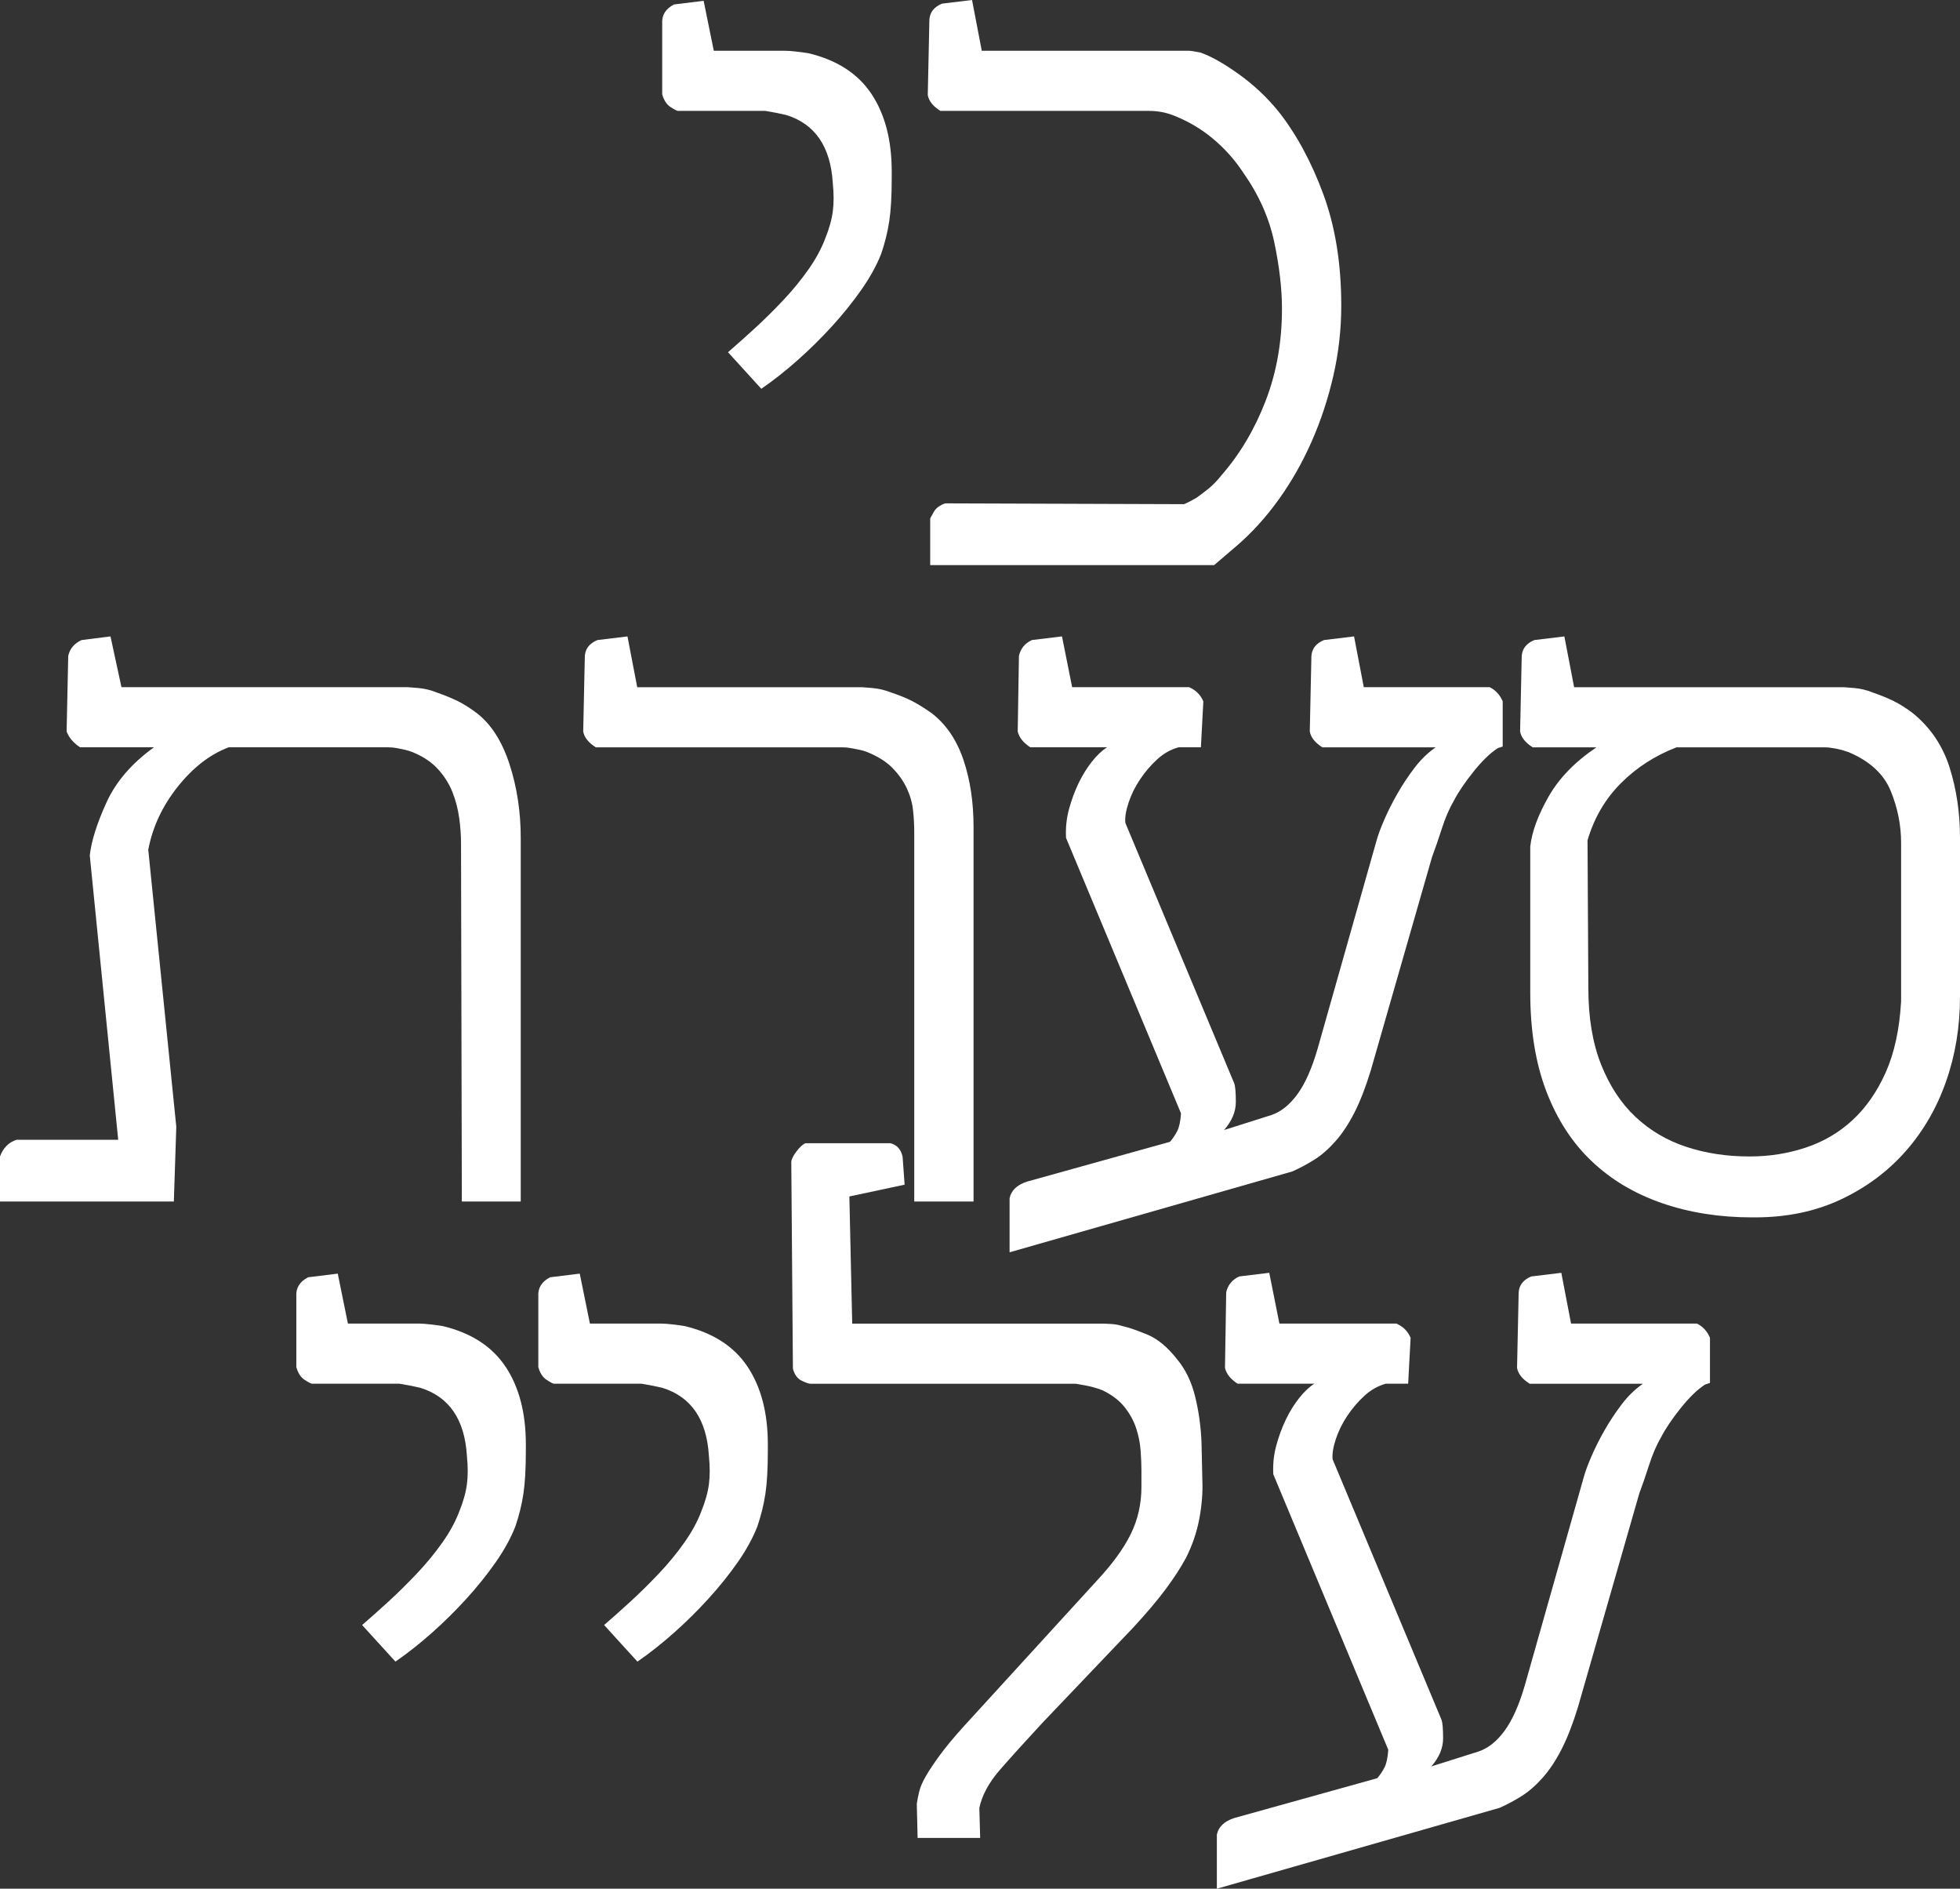
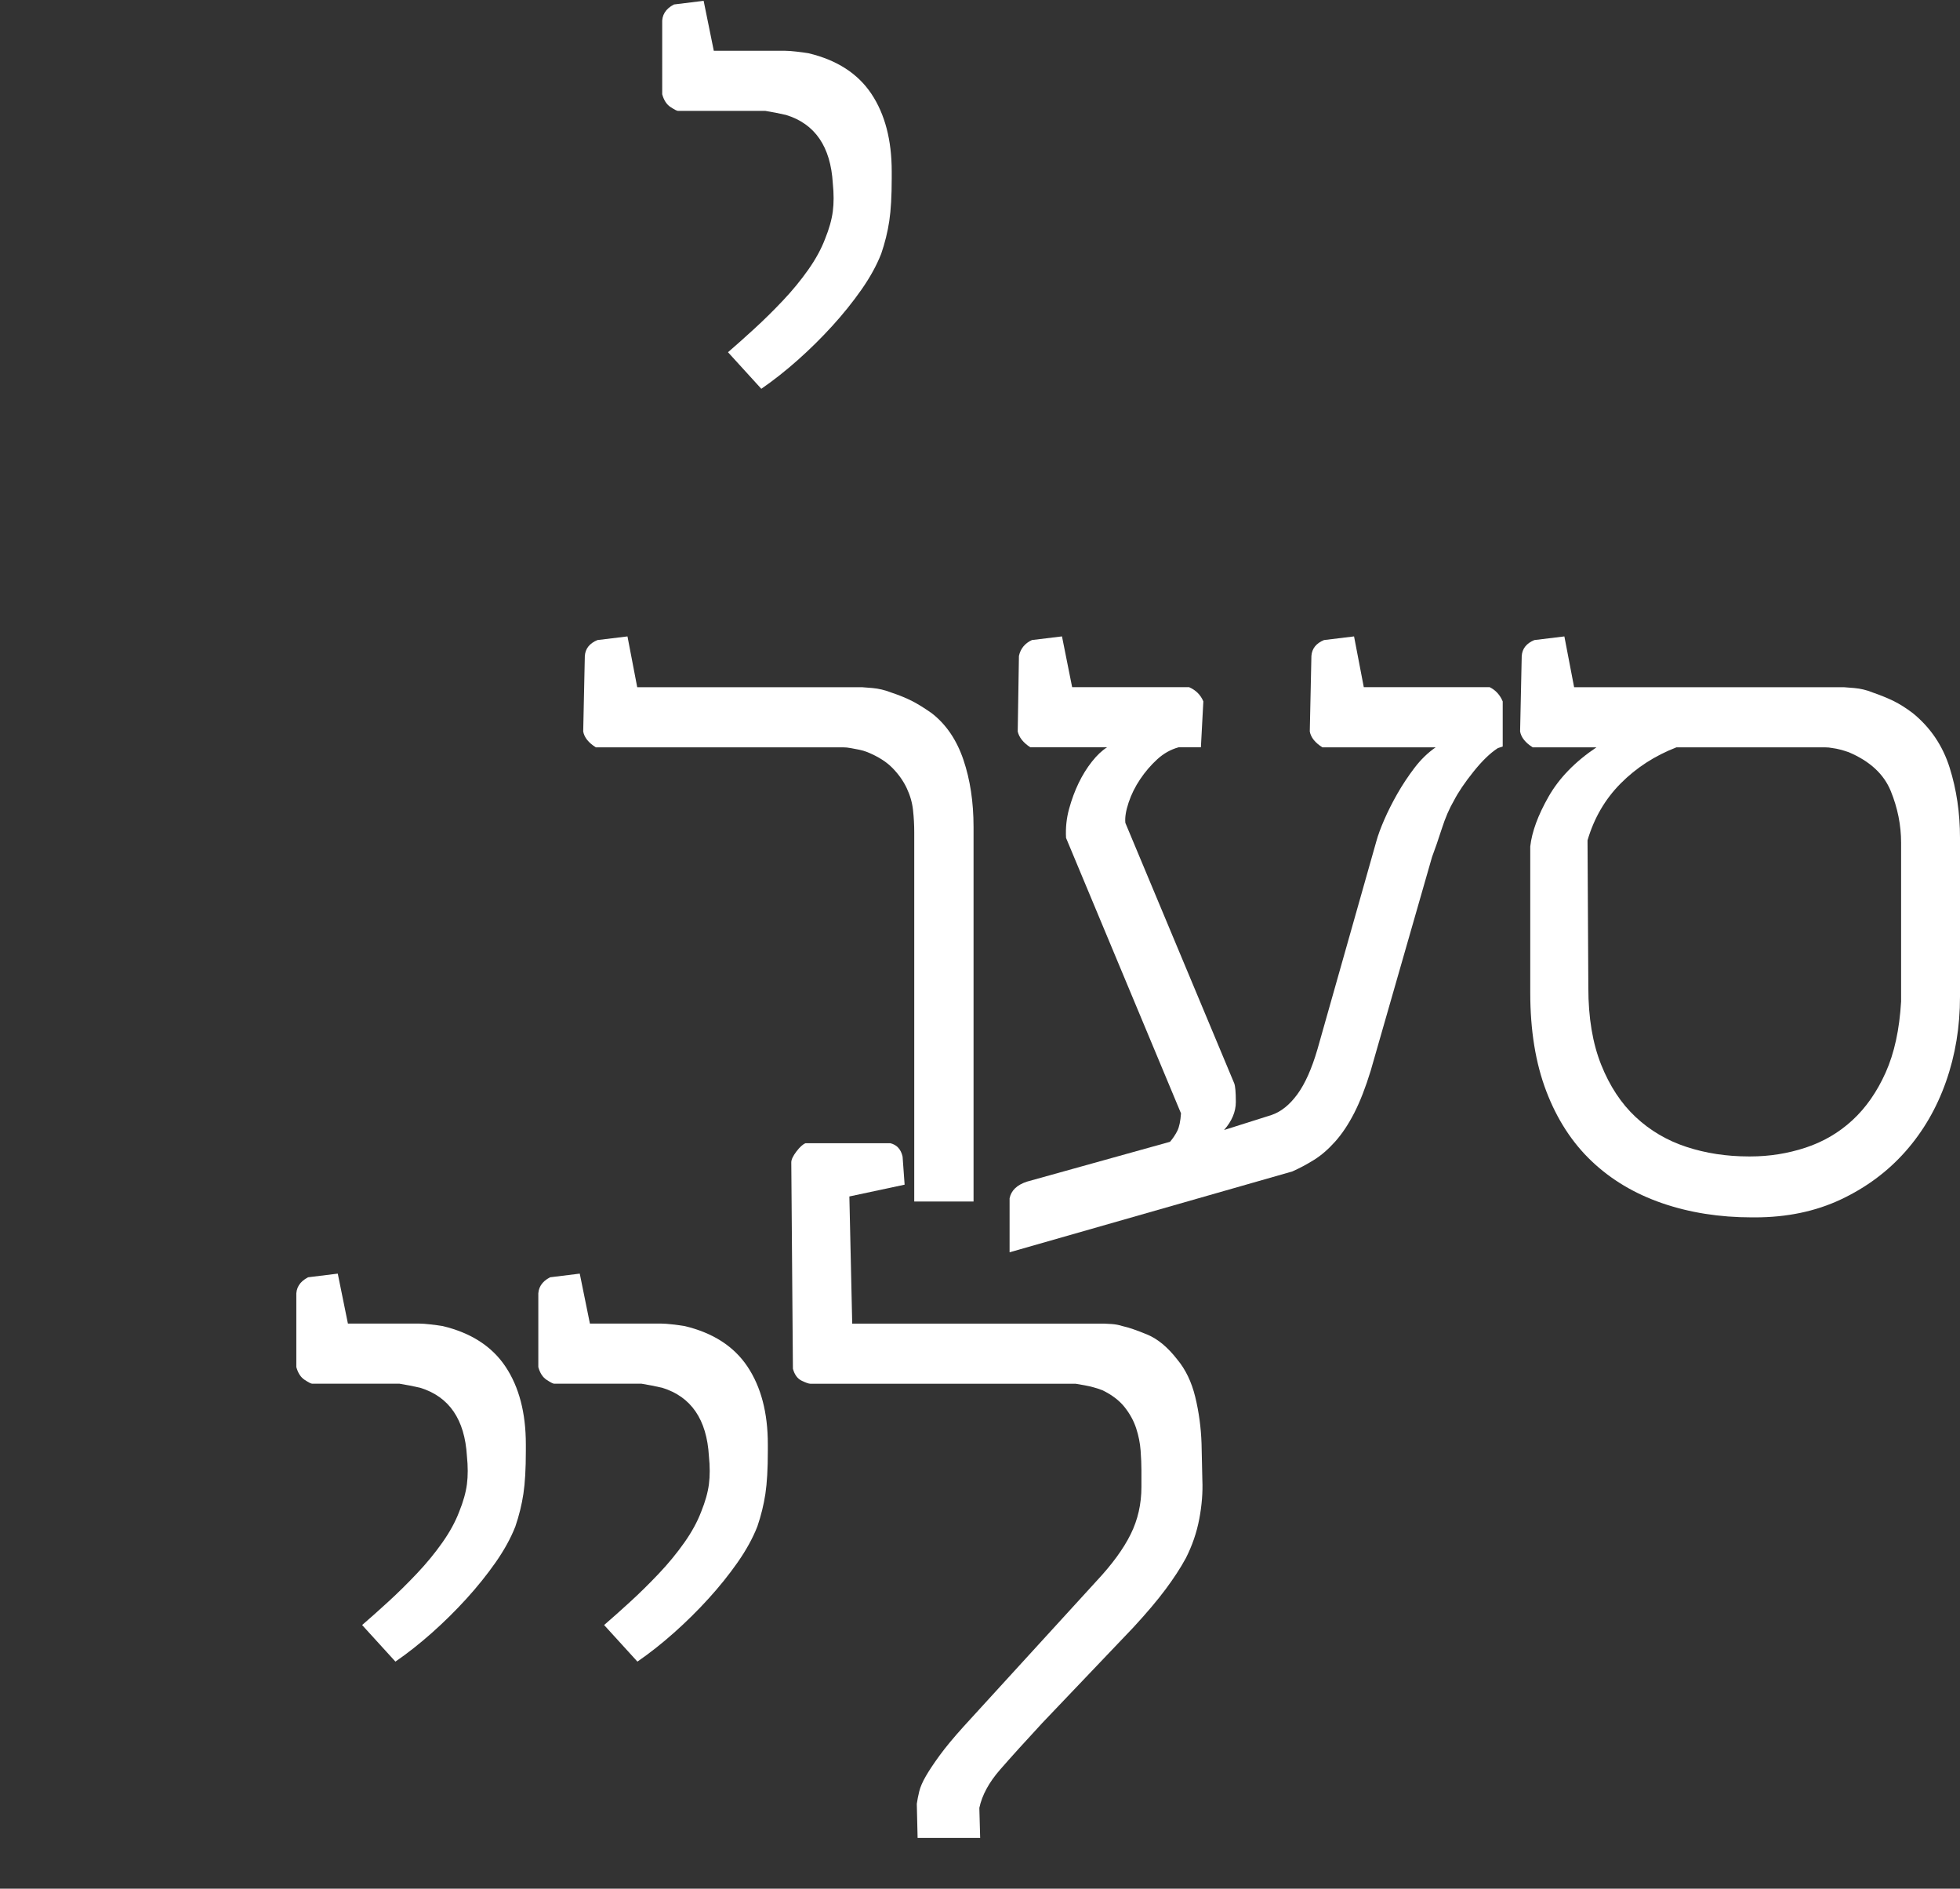
<svg xmlns="http://www.w3.org/2000/svg" id="Layer_2" data-name="Layer 2" viewBox="0 0 2328.75 2243.64">
  <rect x="0" y="0" width="2328.75" height="2243.64" fill="#333333" stroke="none" />
  <defs>
    <style>
      .cls-1 {
        fill: #fff;
      }
    </style>
  </defs>
  <g id="Layer_1-2" data-name="Layer 1">
    <g>
      <path class="cls-1" d="M1046.92,301.63c-5.47,13.84-13.27,27.99-23.41,42.47s-21.64,28.8-34.51,42.95c-12.87,14.16-26.54,27.68-41.02,40.54-14.48,12.87-28.96,24.3-43.44,34.27l-39.57-43.44c9.33-8.04,19.7-17.29,31.13-27.75,11.42-10.45,22.76-21.63,34.02-33.54,11.26-11.9,21.31-24.13,30.16-36.68,8.85-12.55,15.52-24.77,20.03-36.68,4.83-11.9,7.88-22.76,9.17-32.58,1.28-9.81,1.28-20.99,0-33.54-2.58-43.44-21.08-70.46-55.5-81.08-8.37-1.93-16.58-3.54-24.61-4.83h-103.76c-1.29,0-4.27-1.52-8.93-4.58-4.67-3.05-7.96-8.12-9.89-15.2V27.99c-.65-9.97,4.02-17.53,14-22.68l35.23-4.34,12.07,59.36h84.94c3.21,0,7.64,.32,13.27,.97,5.62,.65,10.38,1.29,14.24,1.93,33.78,8.05,58.71,24.13,74.81,48.26,16.08,24.13,24.13,54.86,24.13,92.18v8.21c0,20.92-.96,37.81-2.9,50.67-1.93,12.87-5.15,25.9-9.65,39.09Z" />
-       <path class="cls-1" d="M1412.62,60.33c1.93,0,6.27,.65,13.03,1.93,12.55,4.19,27.83,12.71,45.85,25.58,18.02,12.87,33.94,27.83,47.78,44.88,21.23,27.03,38.93,59.77,53.09,98.21,14.15,38.45,21.24,82.45,21.24,132,0,28.32-3.14,56.15-9.41,83.49-6.27,27.35-14.89,53.41-25.82,78.18-10.94,24.78-23.97,47.7-39.09,68.77-15.13,21.08-31.85,39.5-50.19,55.26l-26.54,22.68h-337.35v-55.5c.64-1.28,2.17-4.02,4.58-8.2,2.41-4.18,6.83-7.4,13.27-9.65l283.78,.96c4.5-1.93,9.49-4.5,14.96-7.72,4.5-3.21,9.25-6.83,14.24-10.86,4.98-4.02,10.05-9.25,15.2-15.69,21.88-25.1,39.33-54.45,52.36-88.08,13.03-33.62,19.55-70.22,19.55-109.79,0-23.81-3.06-50.19-9.17-79.15-6.12-28.96-18.51-56.62-37.16-83.01-9.98-15.12-22.04-28.55-36.2-40.3-14.16-11.74-30.09-20.99-47.78-27.75-8.69-3.21-17.86-4.83-27.51-4.83h-248.06c-8.69-5.47-13.68-11.74-14.96-18.82l1.93-89.77c.64-8.69,5.63-14.96,14.96-18.82l35.71-4.34,11.58,60.33h246.13Z" />
-       <path class="cls-1" d="M484.54,816.33c.64,0,4.74,.32,12.31,.97,7.56,.65,14.88,2.41,21.96,5.31,9.33,3.22,17.62,6.6,24.86,10.13,7.24,3.54,14.88,8.37,22.92,14.48,17.05,13.2,30,33.47,38.85,60.81,8.85,27.35,13.27,56.47,13.27,87.35v431.94h-69.98l-.97-426.15c0-9-.72-18.82-2.17-29.44-1.45-10.62-4.1-20.83-7.96-30.65-3.86-9.81-9.58-18.9-17.13-27.27-7.56-8.36-17.62-15.12-30.16-20.27-3.22-1.28-6.36-2.25-9.41-2.9-3.06-.64-6.2-1.28-9.41-1.93-3.22-.64-6.6-.96-10.13-.96h-189.67c-22.2,8.37-42.39,23.97-60.57,46.81-18.18,22.85-29.85,47.78-34.99,74.81l33.3,329.14-2.9,88.8H0v-53.57c3.86-10.29,10.45-16.89,19.79-19.79h120.65l-33.78-337.83c1.93-17.05,8.52-37.96,19.79-62.74,11.26-24.77,30.08-46.65,56.47-65.64H95.08c-8.05-5.47-13.36-11.74-15.93-18.82l1.93-89.77c1.93-8.69,7.24-14.96,15.93-18.82l34.27-4.34,13.03,60.33H484.54Z" />
      <path class="cls-1" d="M1023.99,816.33c.64,0,4.74,.32,12.31,.97,7.56,.65,15.04,2.41,22.44,5.31,9.65,3.22,17.93,6.6,24.85,10.13,6.92,3.54,14.72,8.37,23.41,14.48,17.05,13.2,29.6,31.61,37.64,55.26,8.04,23.65,12.07,50.27,12.07,79.87v444.97h-70.46v-438.7c0-8.69-.48-17.45-1.45-26.3-.96-8.85-3.46-17.53-7.48-26.06-4.03-8.52-9.65-16.48-16.89-23.89-7.24-7.4-17.13-13.67-29.68-18.82-3.22-1.28-6.44-2.25-9.65-2.9-3.22-.64-6.6-1.28-10.13-1.93-3.22-.64-6.44-.96-9.65-.96h-293.43c-8.69-5.47-13.68-11.74-14.96-18.82l1.93-89.77c.64-8.69,5.63-14.96,14.96-18.82l35.71-4.34,11.58,60.33h266.89Z" />
      <path class="cls-1" d="M1571.16,887.75c-8.69-5.47-13.68-11.74-14.96-18.82l1.93-89.77c.64-8.69,5.62-14.96,14.96-18.82l35.71-4.34,11.58,60.33h149.61c7.07,3.54,12.22,9.17,15.44,16.89v53.57l-5.79,1.93c-9.01,5.79-18.66,15.13-28.96,27.99-10.3,12.87-18.02,24.3-23.17,34.27-5.47,9.33-10.3,20.51-14.48,33.54-4.18,13.03-8.05,24.21-11.58,33.54l-72.87,253.86c-6.12,19.95-12.63,36.68-19.55,50.19-6.92,13.51-14.48,24.85-22.68,34.02-8.2,9.17-16.57,16.41-25.1,21.72-8.53,5.31-17.13,9.89-25.82,13.75l-335.9,96.04v-64.19c1.93-9.33,8.84-15.93,20.75-19.79l169.88-47.3c3.54-4.18,6.43-8.52,8.69-13.03,2.25-4.5,3.7-11.42,4.34-20.75l-136.58-327.21c-.65-11.9,.56-23.41,3.62-34.51,3.05-11.1,6.83-21.31,11.34-30.65,4.5-9.33,9.73-17.77,15.69-25.34,5.95-7.56,11.98-13.27,18.1-17.13h-91.21c-8.37-5.47-13.36-11.74-14.96-18.82l1.45-89.77c1.93-8.69,7.07-14.96,15.44-18.82l35.71-4.34,12.07,60.33h138.99c8.04,3.54,13.67,9.17,16.89,16.89l-2.9,54.54h-26.54c-9.34,2.58-17.78,7.32-25.34,14.24-7.56,6.92-14.32,14.8-20.27,23.65-5.96,8.85-10.54,18.1-13.75,27.75-3.22,9.65-4.51,17.7-3.86,24.13l129.34,309.36c1.28,3.22,1.93,10.62,1.93,22.2s-4.67,22.68-14,33.3l56.47-17.86c11.26-3.86,21.48-12.07,30.65-24.61s17.13-30.41,23.89-53.57l69.98-247.1c1.93-7.07,5.07-15.6,9.41-25.58,4.34-9.97,9.49-20.19,15.44-30.65,5.95-10.45,12.71-20.67,20.27-30.65,7.56-9.97,16-18.17,25.34-24.61h-134.65Z" />
      <path class="cls-1" d="M2328.75,995.38v188.7c0,35.71-5.55,69.34-16.65,100.87-11.1,31.54-27.19,59.2-48.26,83.01-21.08,23.81-46.65,42.79-76.74,56.95-30.09,14.15-64.11,21.24-102.07,21.24h-3.38c-38.61,0-74.25-5.63-106.9-16.89-32.66-11.26-60.57-27.91-83.73-49.95-23.17-22.03-41.11-49.71-53.81-83.01-12.71-33.3-19.06-72.31-19.06-117.03v-173.74c1.93-17.37,9.17-37.08,21.72-59.12,12.55-22.04,31.53-41.58,56.95-58.64h-75.77c-8.69-5.47-13.68-11.74-14.96-18.82l1.93-89.77c.64-8.69,5.62-14.96,14.96-18.82l35.71-4.34,11.58,60.33h320.46c.64,0,4.74,.32,12.31,.97,7.55,.65,14.88,2.41,21.96,5.31,9.33,3.22,17.62,6.6,24.85,10.13,7.24,3.54,14.88,8.37,22.92,14.48,20.91,17.06,35.47,38.61,43.68,64.67,8.21,26.06,12.31,53.89,12.31,83.49Zm-69.98,194.49v-188.7c0-20.91-4.1-41.42-12.31-61.53-8.2-20.1-24.85-35.47-49.95-46.09-7.41-2.57-13.68-4.18-18.82-4.83-3.22-.64-6.44-.96-9.65-.96h-176.15c-25.74,9.98-47.86,24.3-66.36,42.95-18.51,18.66-31.61,41.19-39.33,67.57l.96,175.19c0,35.4,5.07,65.8,15.2,91.21,10.13,25.42,23.81,46.17,41.02,62.26,17.21,16.09,37.32,27.92,60.33,35.47,23,7.56,47.7,11.34,74.08,11.34h1.93c22.52,0,44.32-3.45,65.39-10.38,21.07-6.92,39.65-17.77,55.74-32.58,16.08-14.79,29.27-33.7,39.57-56.71,10.29-23,16.41-51.07,18.34-84.22Z" />
      <path class="cls-1" d="M612.2,1813.63c-5.47,13.84-13.27,27.99-23.41,42.47s-21.64,28.8-34.51,42.95c-12.87,14.16-26.54,27.68-41.02,40.54-14.48,12.87-28.96,24.3-43.44,34.27l-39.57-43.44c9.33-8.04,19.7-17.29,31.13-27.75,11.42-10.45,22.76-21.63,34.02-33.54,11.26-11.9,21.31-24.13,30.16-36.68,8.85-12.55,15.52-24.77,20.03-36.68,4.83-11.9,7.88-22.76,9.17-32.58,1.28-9.81,1.28-20.99,0-33.54-2.58-43.44-21.08-70.46-55.5-81.08-8.37-1.93-16.58-3.54-24.61-4.83h-103.76c-1.29,0-4.27-1.52-8.93-4.58-4.67-3.05-7.96-8.12-9.89-15.2v-83.97c-.65-9.97,4.02-17.53,14-22.68l35.23-4.34,12.07,59.36h84.94c3.21,0,7.64,.32,13.27,.97,5.62,.65,10.38,1.29,14.24,1.93,33.78,8.05,58.71,24.13,74.81,48.26,16.08,24.13,24.13,54.86,24.13,92.18v8.21c0,20.92-.96,37.81-2.9,50.67-1.93,12.87-5.15,25.9-9.65,39.09Z" />
      <path class="cls-1" d="M899.72,1813.63c-5.47,13.84-13.27,27.99-23.41,42.47s-21.64,28.8-34.51,42.95c-12.87,14.16-26.54,27.68-41.02,40.54-14.48,12.87-28.96,24.3-43.44,34.27l-39.57-43.44c9.33-8.04,19.7-17.29,31.13-27.75,11.42-10.45,22.76-21.63,34.02-33.54,11.26-11.9,21.31-24.13,30.16-36.68,8.85-12.55,15.52-24.77,20.03-36.68,4.83-11.9,7.88-22.76,9.17-32.58,1.28-9.81,1.28-20.99,0-33.54-2.58-43.44-21.08-70.46-55.5-81.08-8.37-1.93-16.58-3.54-24.61-4.83h-103.76c-1.29,0-4.27-1.52-8.93-4.58-4.67-3.05-7.96-8.12-9.89-15.2v-83.97c-.65-9.97,4.02-17.53,14-22.68l35.23-4.34,12.07,59.36h84.94c3.21,0,7.64,.32,13.27,.97,5.62,.65,10.38,1.29,14.24,1.93,33.78,8.05,58.71,24.13,74.81,48.26,16.08,24.13,24.13,54.86,24.13,92.18v8.21c0,20.92-.96,37.81-2.9,50.67-1.93,12.87-5.15,25.9-9.65,39.09Z" />
      <path class="cls-1" d="M1408.76,1851.28c-6.12,11.27-14.08,23.49-23.89,36.68-9.82,13.2-22.61,28.32-38.37,45.37l-108.11,113.42c-20.27,21.88-37,40.38-50.19,55.5-13.2,15.13-21.4,30.25-24.61,45.37l.97,35.71h-74.32l-.96-40.54c.64-4.5,1.61-9.41,2.9-14.72,1.28-5.31,3.94-11.42,7.96-18.34,4.02-6.92,9.49-15.12,16.41-24.61,6.92-9.49,16.33-20.83,28.23-34.02l158.3-173.26c18.34-19.62,31.77-38.04,40.3-55.26,8.52-17.21,12.79-35.96,12.79-56.22v-19.79c0-6.76-.32-14.55-.96-23.41-.65-8.85-2.41-17.69-5.31-26.54-2.9-8.84-7.48-17.21-13.75-25.1-6.27-7.88-15.04-14.55-26.3-20.03-6.76-2.57-13.68-4.5-20.75-5.79-3.22-.64-6.92-1.28-11.1-1.93h-315.15c-1.93,0-5.39-1.21-10.38-3.62-4.99-2.41-8.45-7.16-10.38-14.24l-1.93-245.17c0-3.21,2.01-7.48,6.03-12.79,4.02-5.31,7.64-8.6,10.86-9.89h100.87c7.72,1.93,12.55,7.24,14.48,15.93l2.41,33.3-65.64,14,3.38,151.06h299.22c1.28,0,4.26,.17,8.93,.48,4.66,.32,8.93,1.13,12.79,2.41,7.4,1.61,17.29,4.99,29.68,10.14,12.38,5.15,24.21,14.96,35.47,29.44,9.97,11.91,17.13,26.79,21.48,44.64,4.34,17.86,6.83,36.28,7.48,55.26l.96,43.44c.64,14.48-.57,29.85-3.62,46.09-3.06,16.25-8.45,31.94-16.17,47.06Z" />
-       <path class="cls-1" d="M1817.42,1643.75c-8.69-5.47-13.68-11.74-14.96-18.82l1.93-89.77c.64-8.69,5.62-14.96,14.96-18.82l35.71-4.34,11.58,60.33h149.61c7.07,3.54,12.22,9.17,15.44,16.89v53.57l-5.79,1.93c-9.01,5.79-18.66,15.13-28.96,27.99-10.3,12.87-18.02,24.3-23.17,34.27-5.47,9.33-10.3,20.51-14.48,33.54-4.19,13.03-8.05,24.21-11.58,33.54l-72.87,253.86c-6.12,19.95-12.63,36.68-19.55,50.19-6.92,13.51-14.48,24.85-22.68,34.02-8.2,9.17-16.57,16.41-25.1,21.72-8.53,5.31-17.13,9.89-25.82,13.75l-335.9,96.04v-64.19c1.93-9.33,8.84-15.93,20.75-19.79l169.88-47.3c3.54-4.18,6.43-8.52,8.69-13.03,2.25-4.5,3.7-11.42,4.34-20.75l-136.58-327.21c-.65-11.9,.56-23.41,3.62-34.51,3.05-11.1,6.83-21.31,11.34-30.65,4.5-9.33,9.73-17.77,15.69-25.34,5.95-7.56,11.98-13.27,18.1-17.13h-91.21c-8.37-5.47-13.36-11.74-14.96-18.82l1.45-89.77c1.93-8.69,7.07-14.96,15.44-18.82l35.71-4.34,12.07,60.33h138.99c8.04,3.54,13.67,9.17,16.89,16.89l-2.9,54.54h-26.54c-9.34,2.58-17.78,7.32-25.34,14.24-7.56,6.92-14.32,14.8-20.27,23.65-5.96,8.85-10.54,18.1-13.75,27.75-3.22,9.65-4.51,17.7-3.86,24.13l129.34,309.36c1.28,3.22,1.93,10.62,1.93,22.2s-4.67,22.68-14,33.3l56.47-17.86c11.26-3.86,21.48-12.07,30.65-24.61s17.13-30.41,23.89-53.57l69.98-247.1c1.93-7.07,5.07-15.6,9.41-25.58,4.34-9.97,9.49-20.19,15.45-30.65,5.95-10.45,12.71-20.67,20.27-30.65,7.55-9.97,16-18.17,25.34-24.61h-134.65Z" />
    </g>
  </g>
</svg>